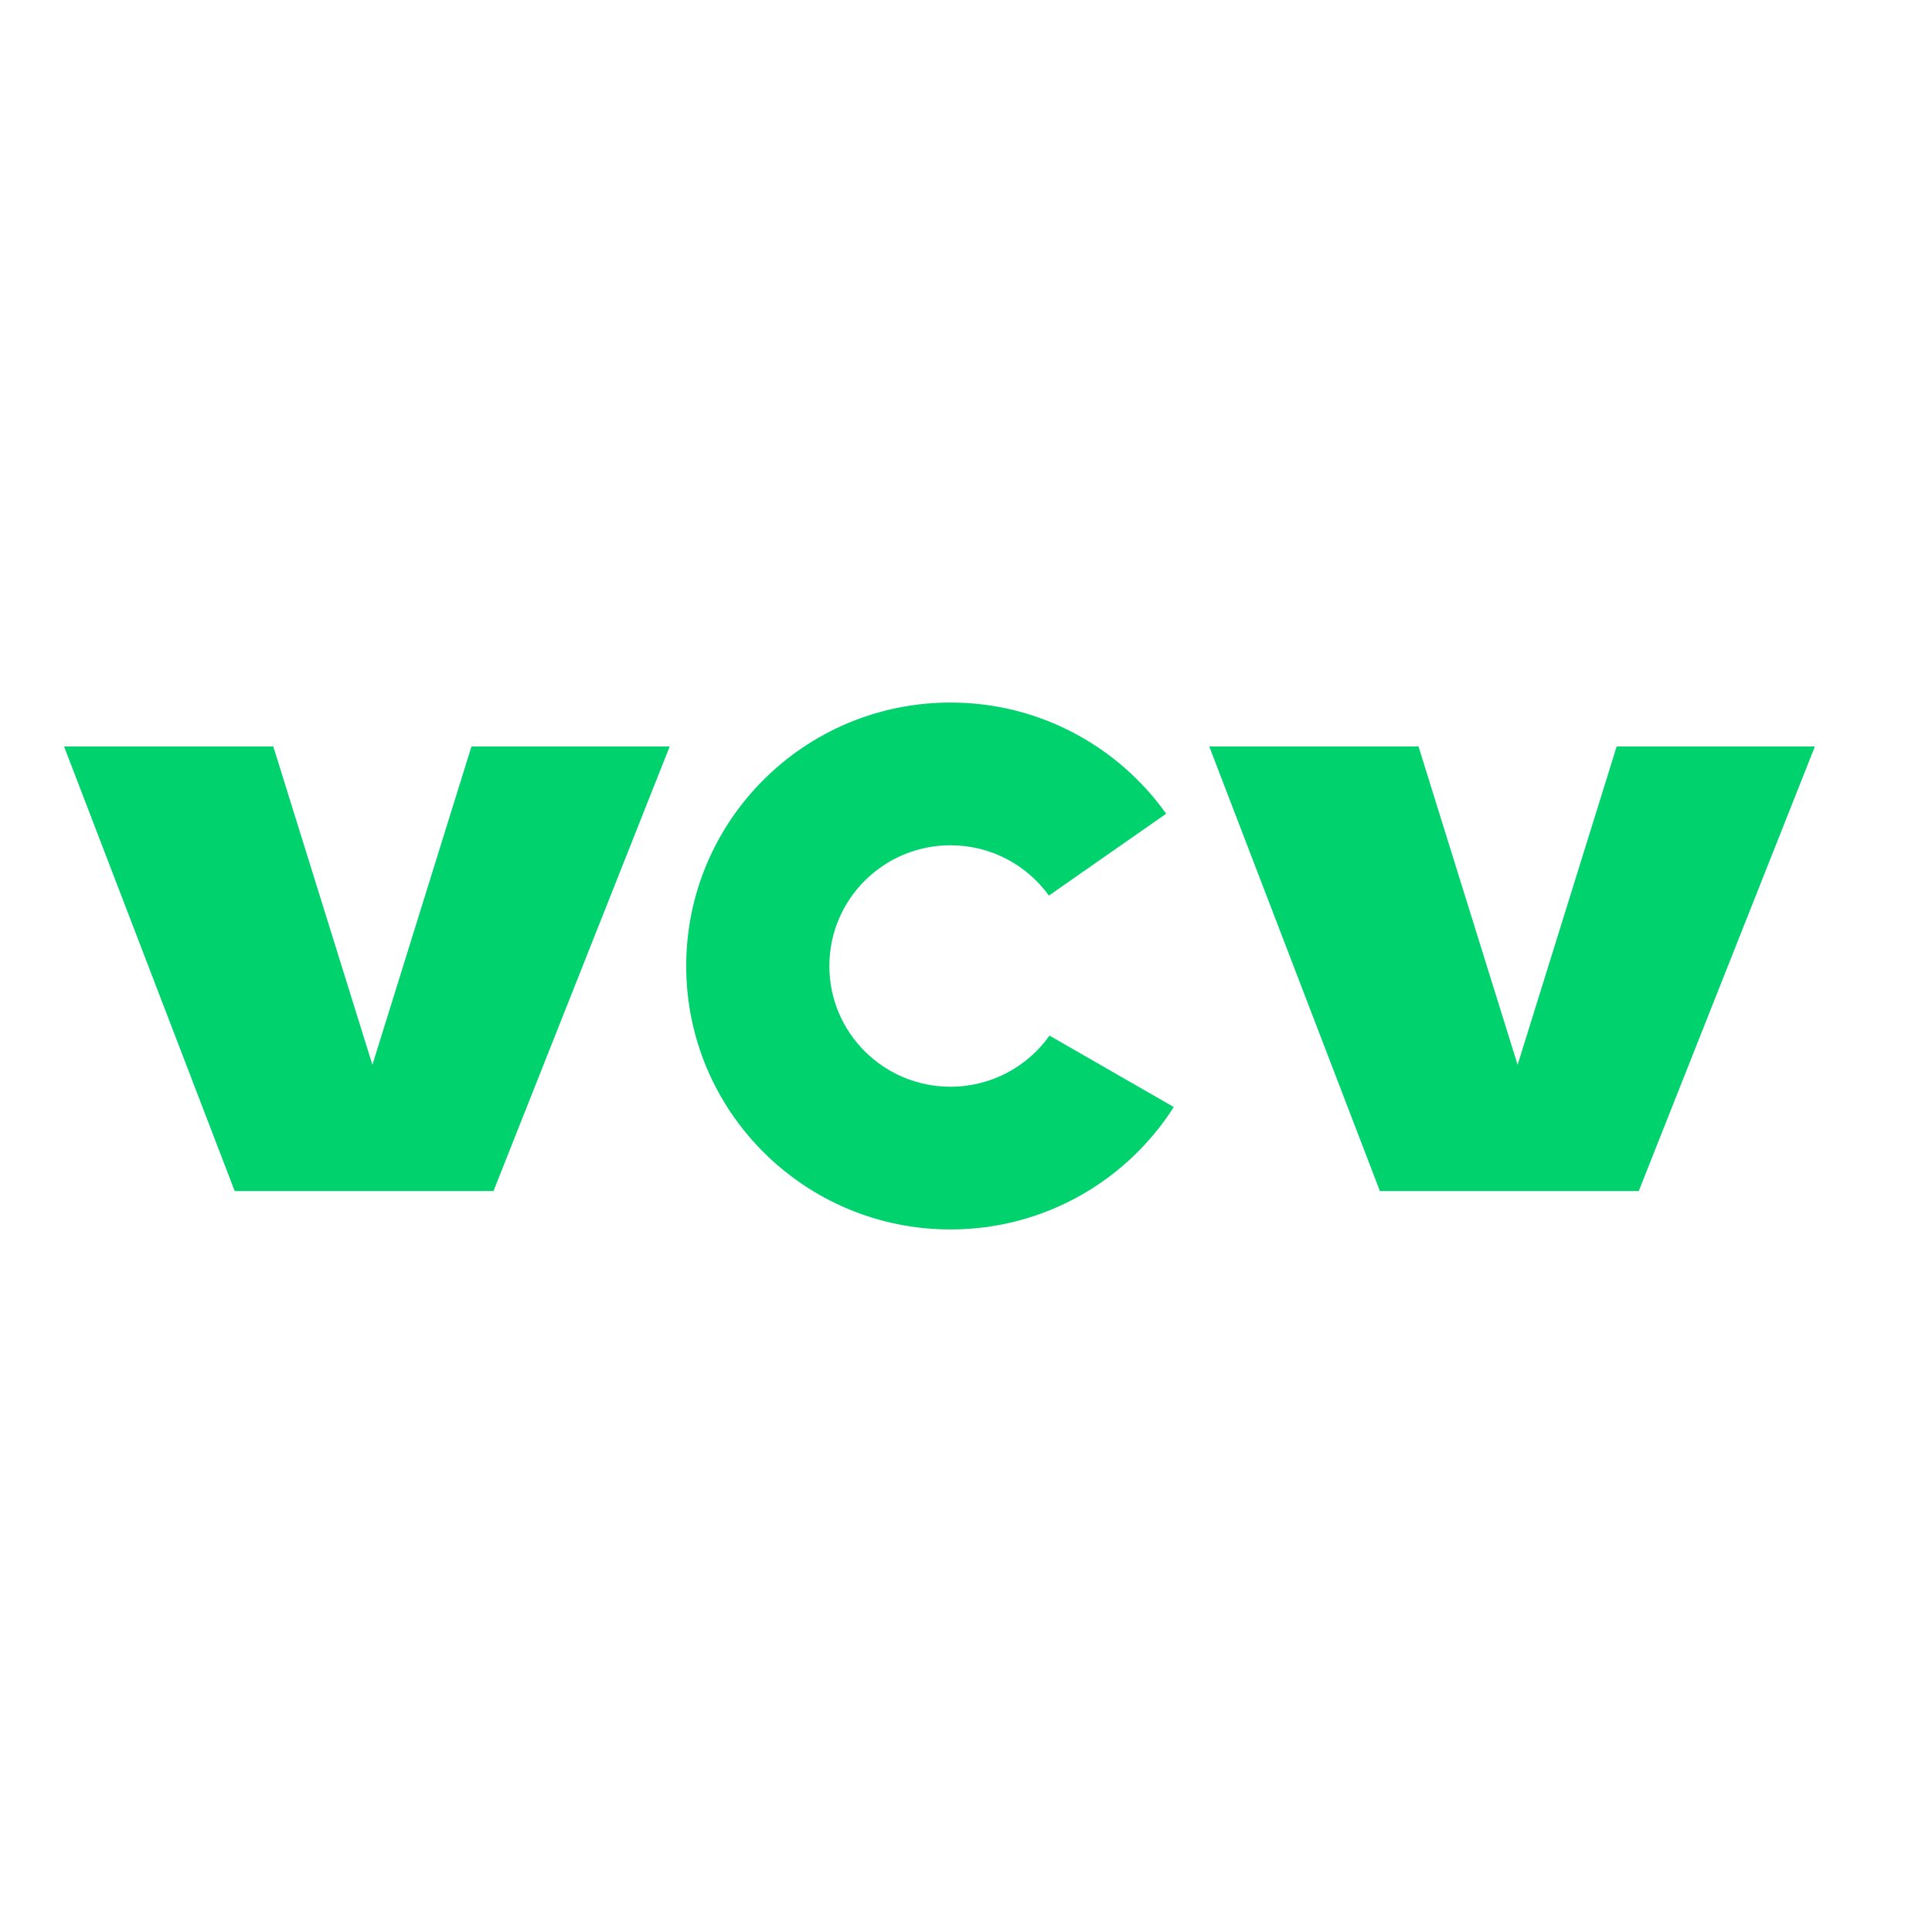
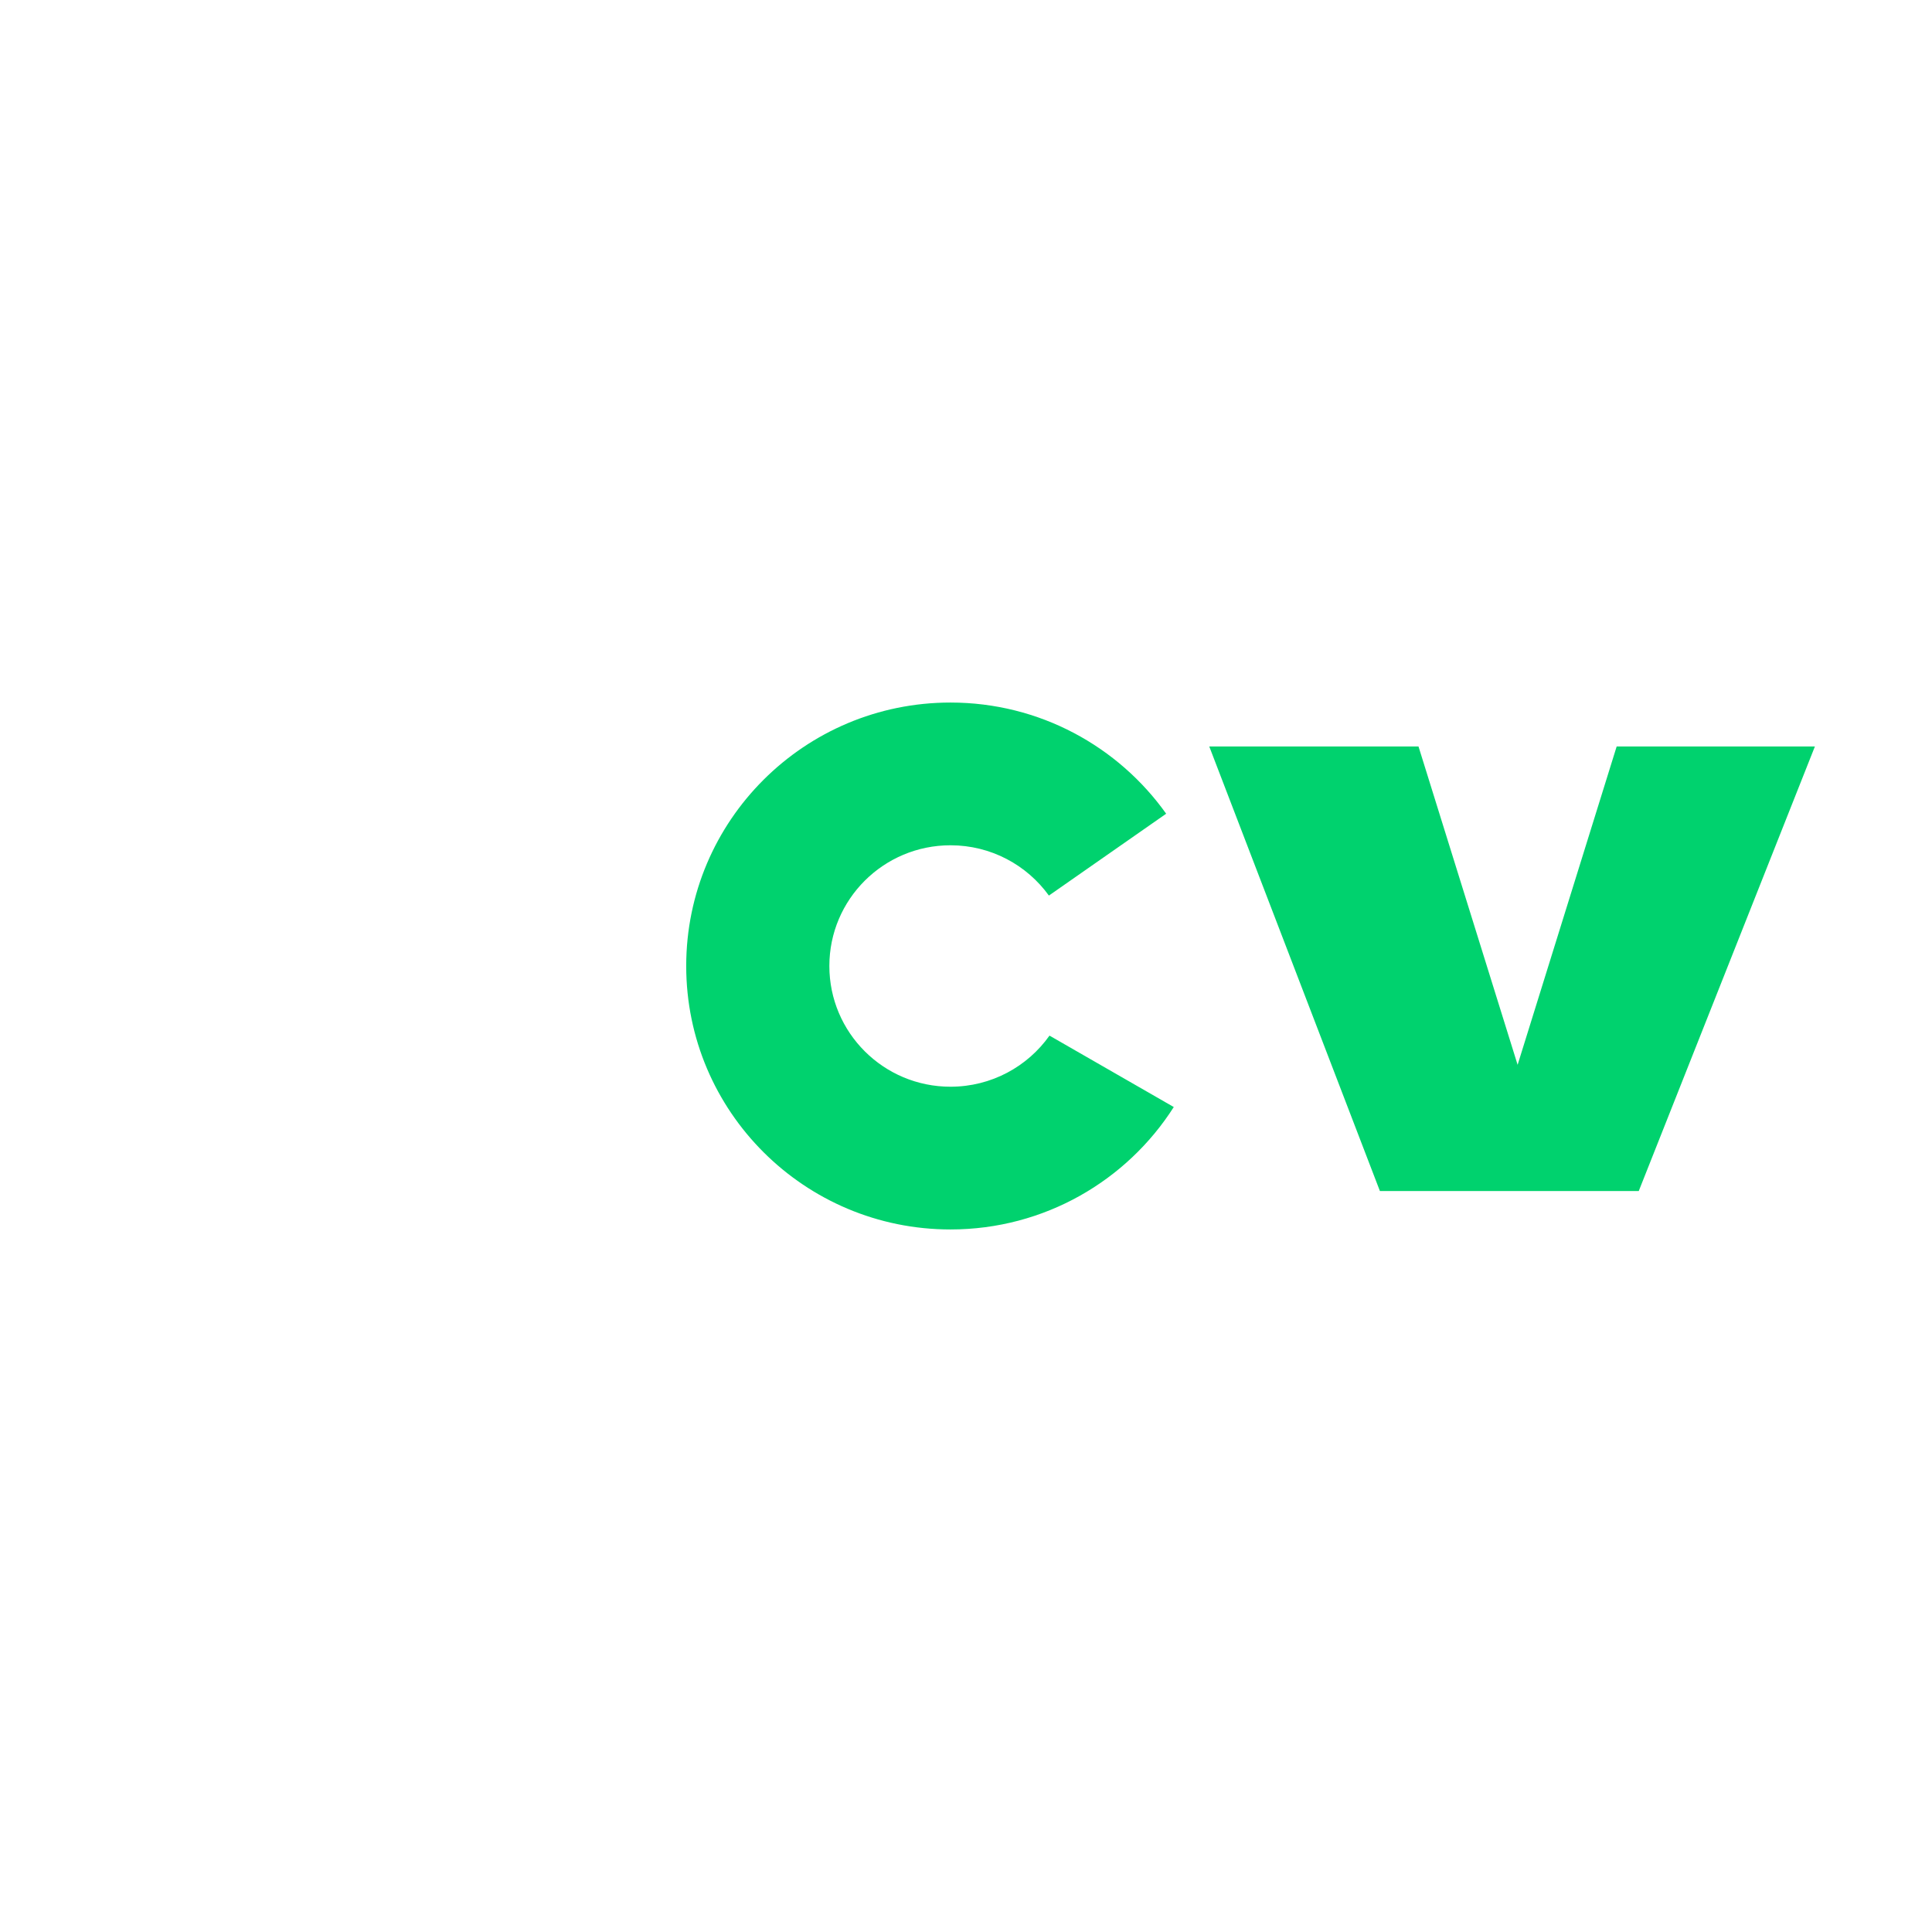
<svg xmlns="http://www.w3.org/2000/svg" width="33" height="33" viewBox="0 0 33 33" fill="none">
-   <path d="M4.009 20.344L1.094 12.75H4.668L6.361 18.188L8.053 12.75H11.439L8.429 20.344H4.009Z" fill="#00D26E" />
  <path d="M23.57 20.344L20.655 12.75H24.229L25.922 18.188L27.614 12.75H31L27.991 20.344H23.57Z" fill="#00D26E" />
  <path d="M20.049 18.909C19.248 20.166 17.839 21 16.235 21C13.742 21 11.721 18.985 11.721 16.5C11.721 14.015 13.742 12 16.235 12C17.756 12 19.101 12.75 19.919 13.899L17.916 15.297C17.54 14.776 16.927 14.438 16.235 14.438C15.092 14.438 14.166 15.361 14.166 16.5C14.166 17.639 15.092 18.562 16.235 18.562C16.934 18.562 17.552 18.217 17.926 17.689L20.049 18.909Z" fill="#00D26E" />
</svg>